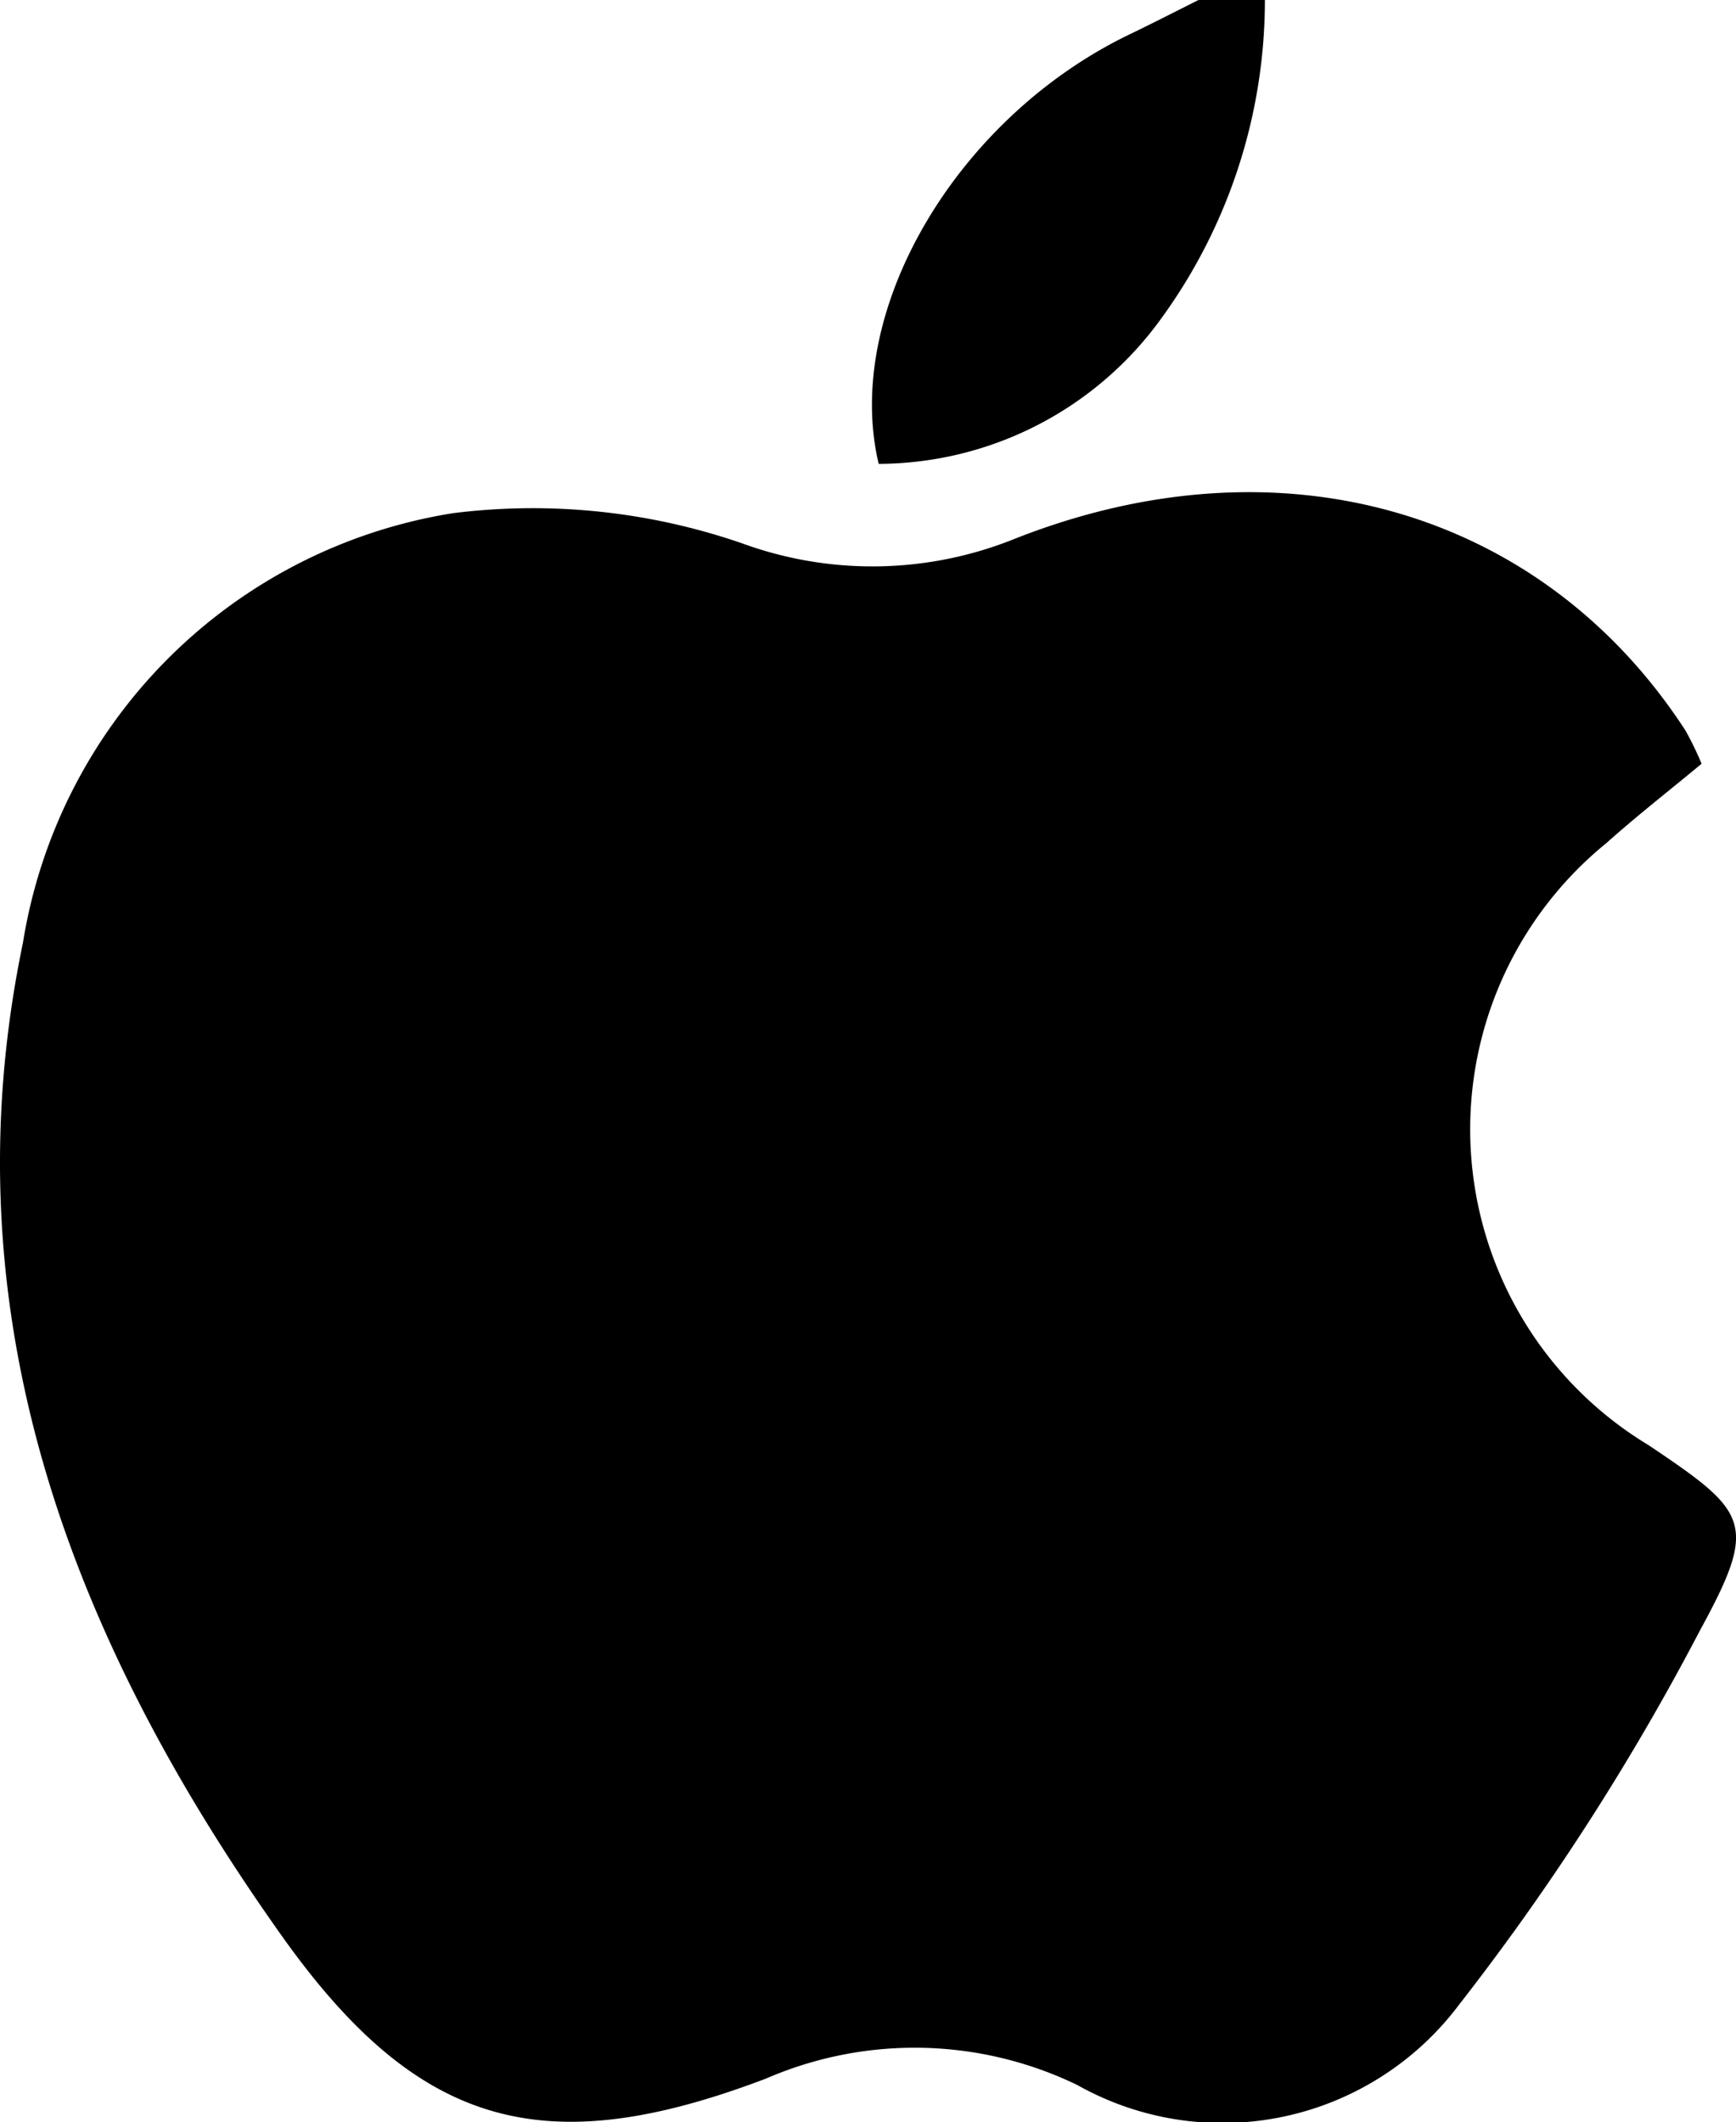
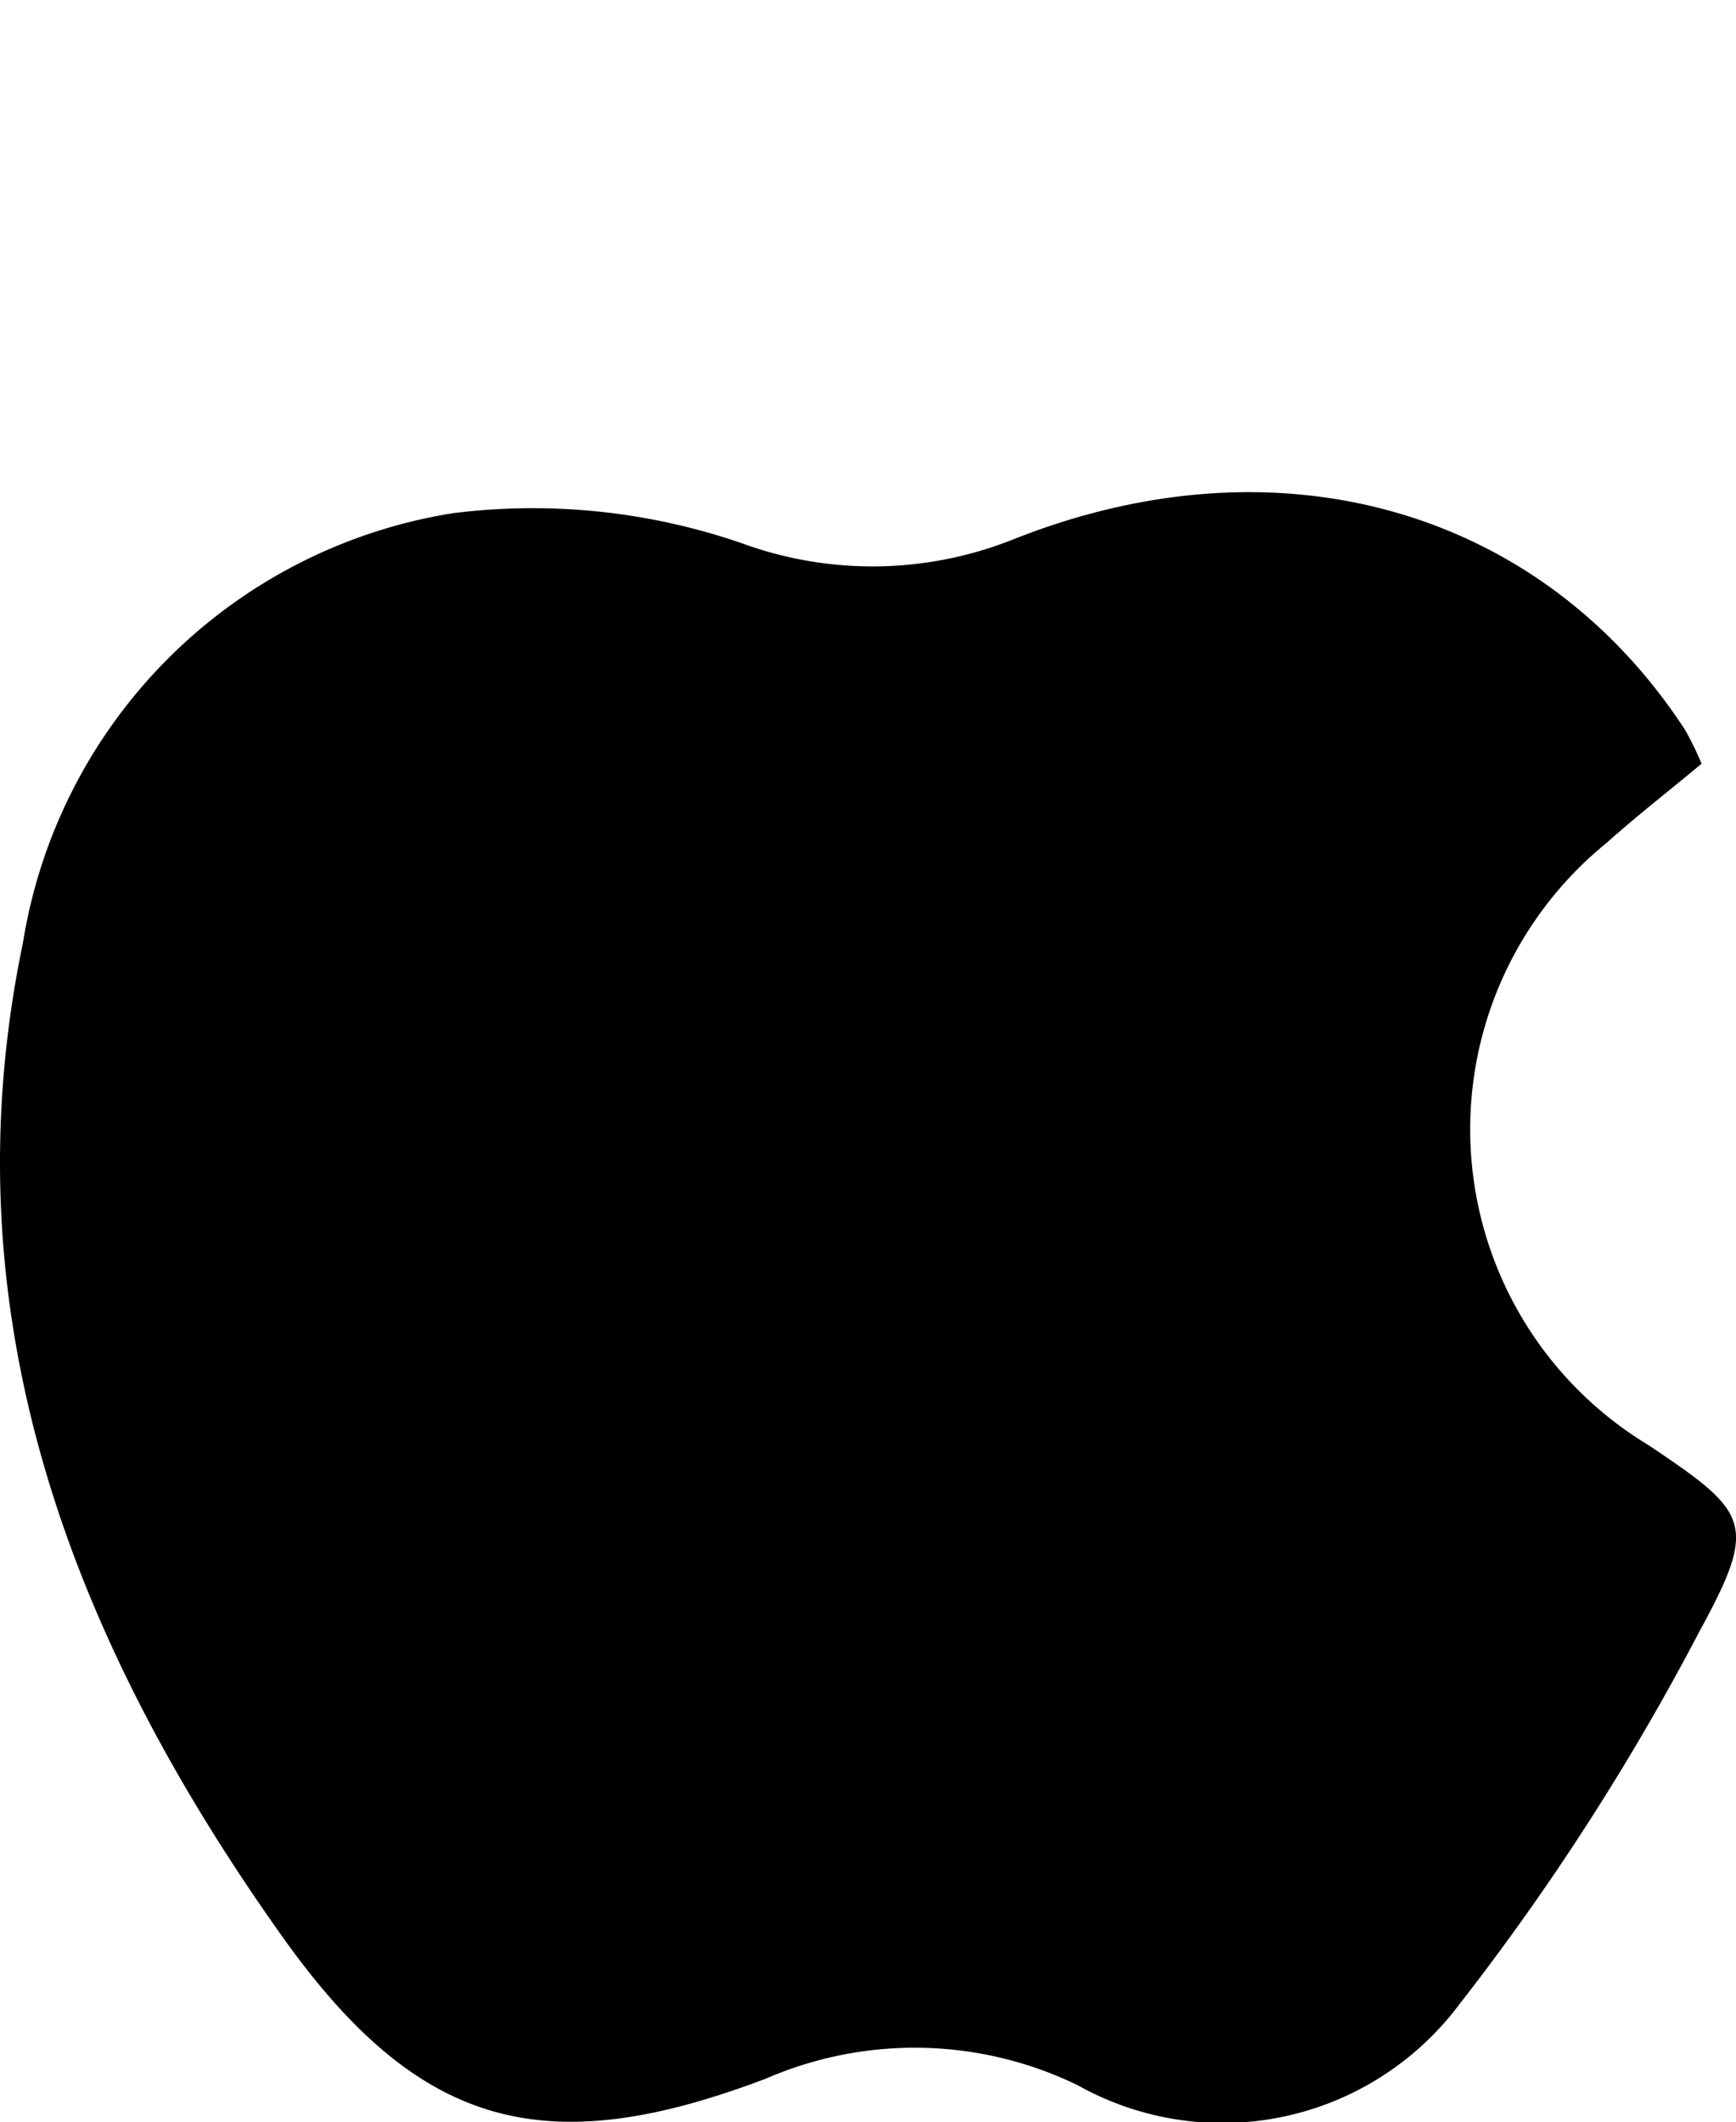
<svg xmlns="http://www.w3.org/2000/svg" id="IOS_" data-name="IOS " width="35.523" height="43.412" viewBox="0 0 35.523 43.412">
  <defs>
    <clipPath id="clip-path">
      <rect id="Rectangle_580" data-name="Rectangle 580" width="35.524" height="43.411" fill="none" />
    </clipPath>
  </defs>
  <g id="Group_2851" data-name="Group 2851" clip-path="url(#clip-path)">
-     <path id="Path_1817" data-name="Path 1817" d="M131.058,0a11.07,11.07,0,0,1-2.11,6.5,7.159,7.159,0,0,1-5.793,2.989c-.736-3.1,1.555-7.023,5.064-8.752C128.714.5,129.206.247,129.7,0Z" transform="translate(-105.175)" fill="#000" />
    <path id="Path_1818" data-name="Path 1818" d="M34.821,74.973c-.671.557-1.331,1.071-1.953,1.627a7.544,7.544,0,0,0,.864,12.313c2.05,1.377,2.256,1.591,1.049,3.8a50.359,50.359,0,0,1-4.919,7.64,6.057,6.057,0,0,1-7.819,1.65,7.642,7.642,0,0,0-6.366-.132C11.163,103.586,8.586,102.9,5.8,99,1.472,92.926-1.114,86.25.469,78.639a10.6,10.6,0,0,1,8.8-8.79,13.114,13.114,0,0,1,5.922.619,7.781,7.781,0,0,0,5.518-.073c5.508-2.2,10.865-.587,13.78,3.9a6.629,6.629,0,0,1,.329.677" transform="translate(0 -59.351)" fill="#000" />
  </g>
</svg>